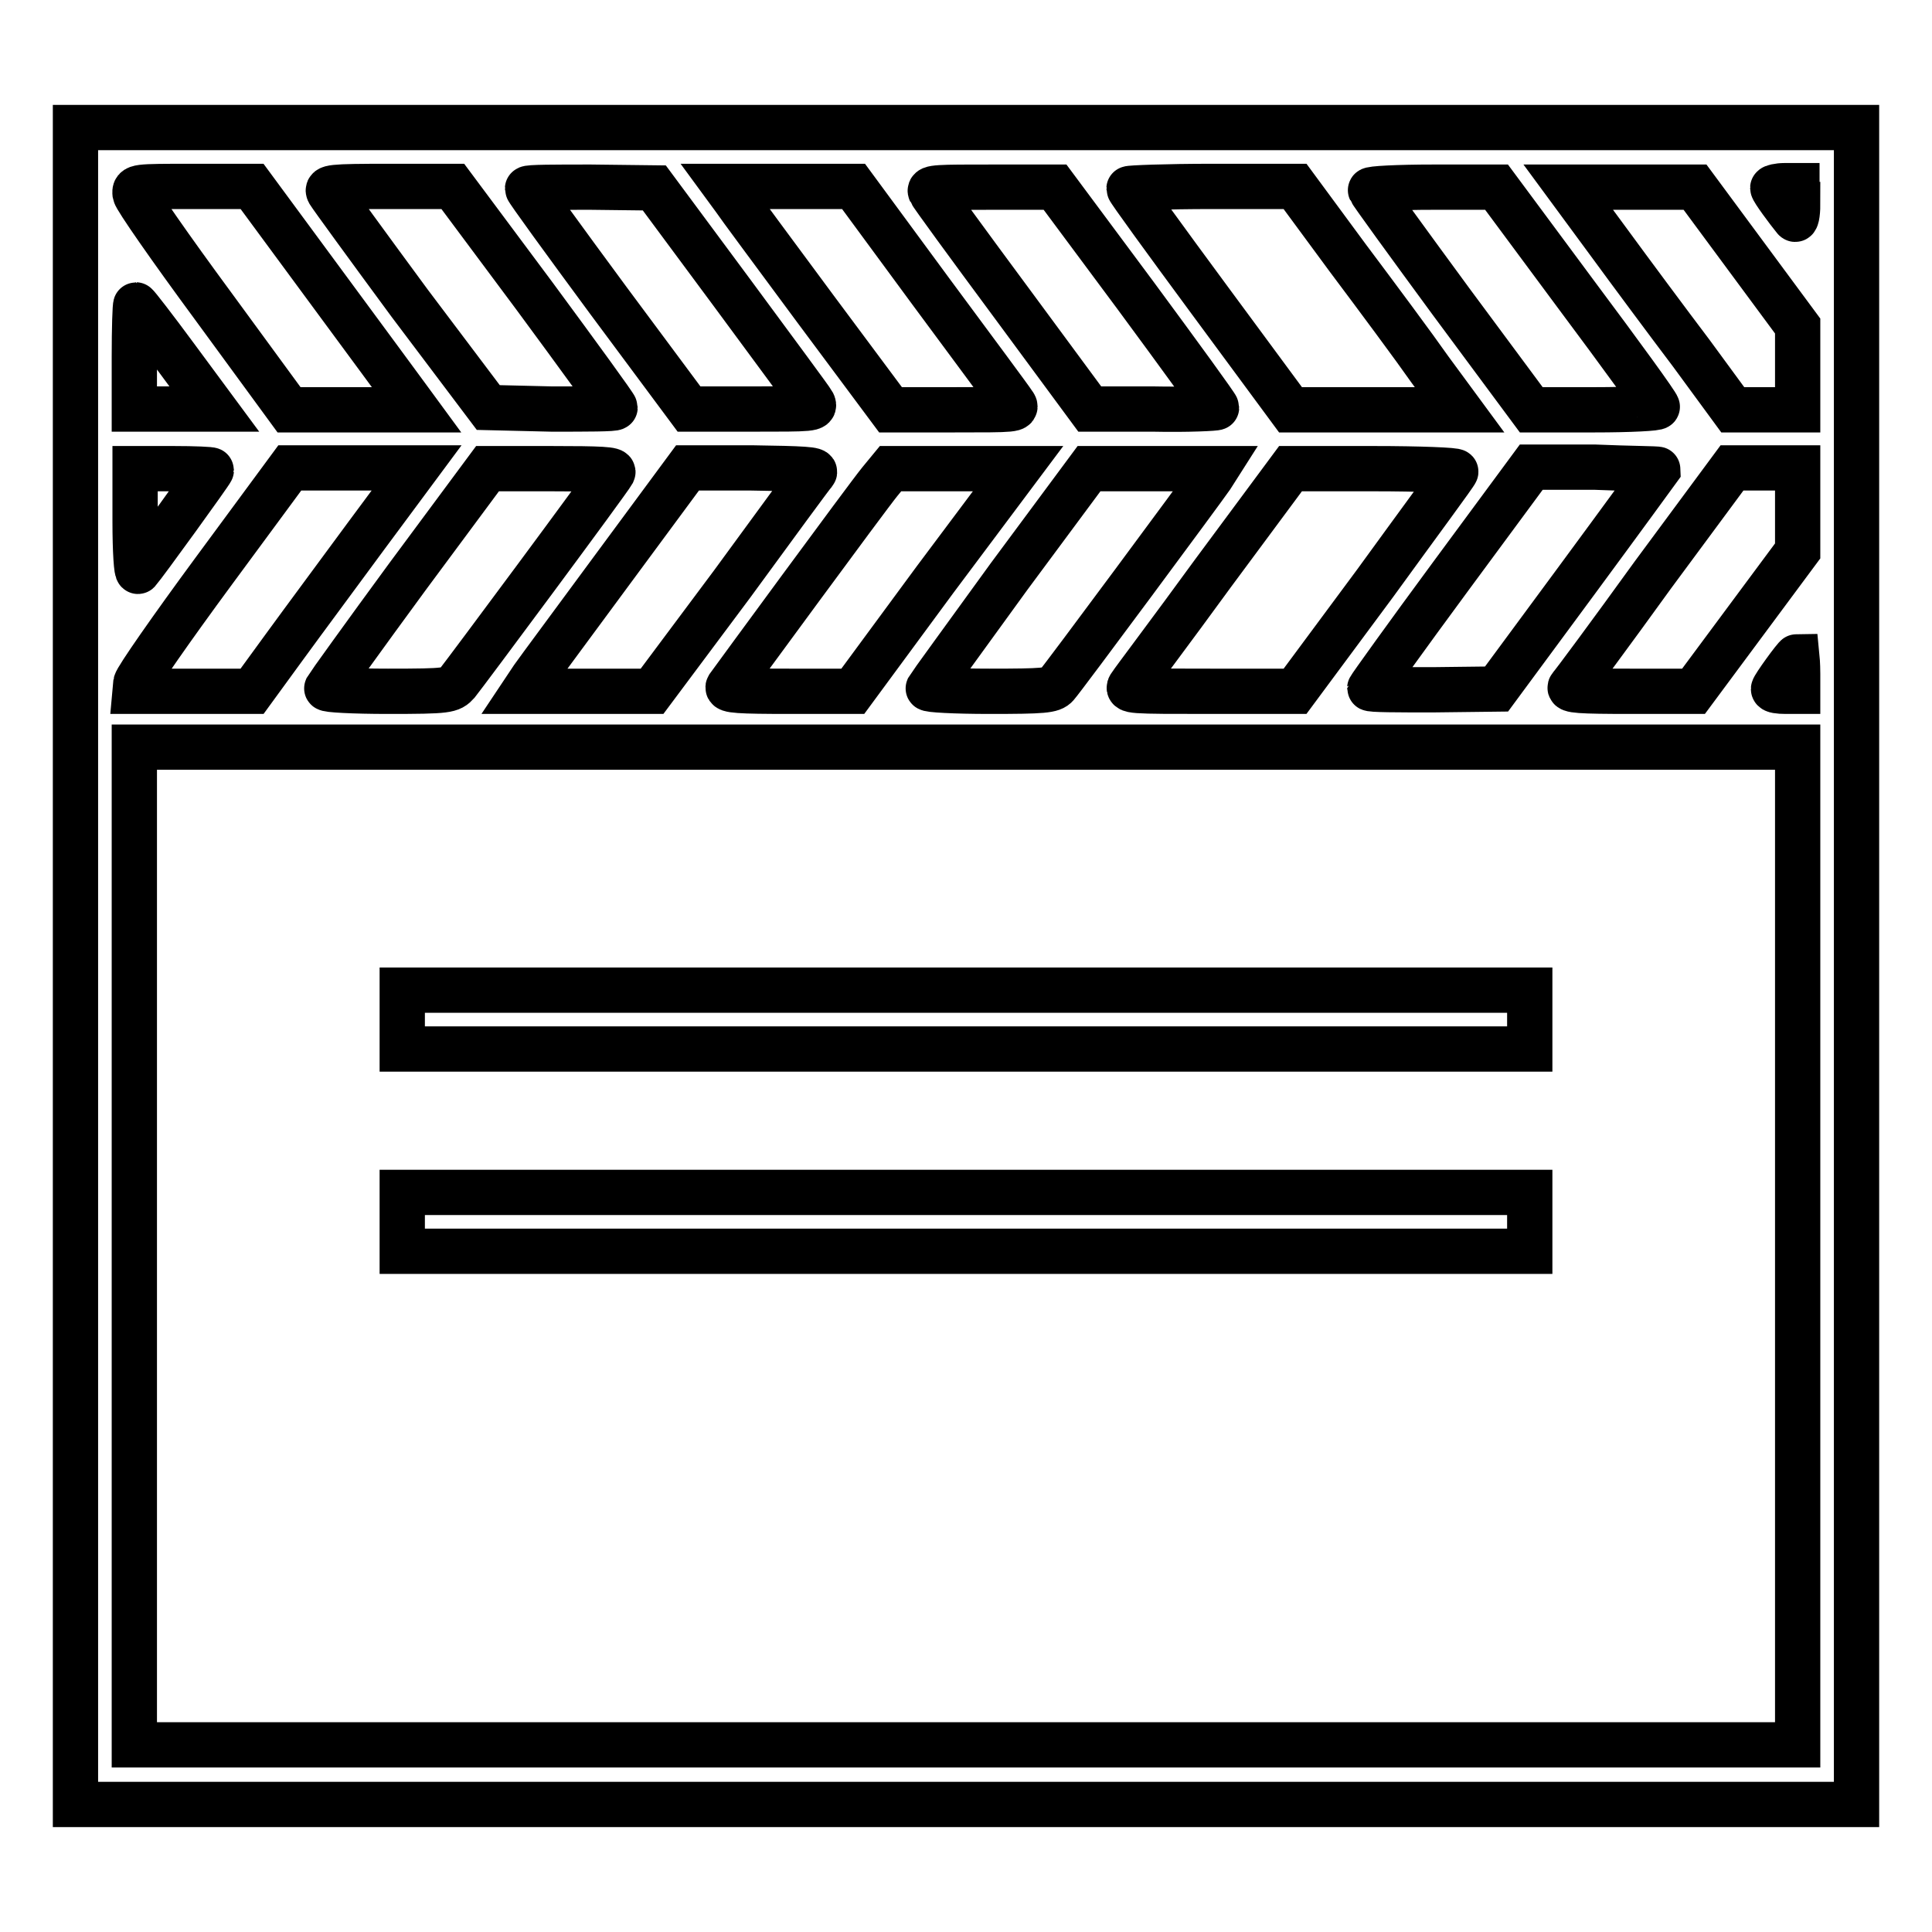
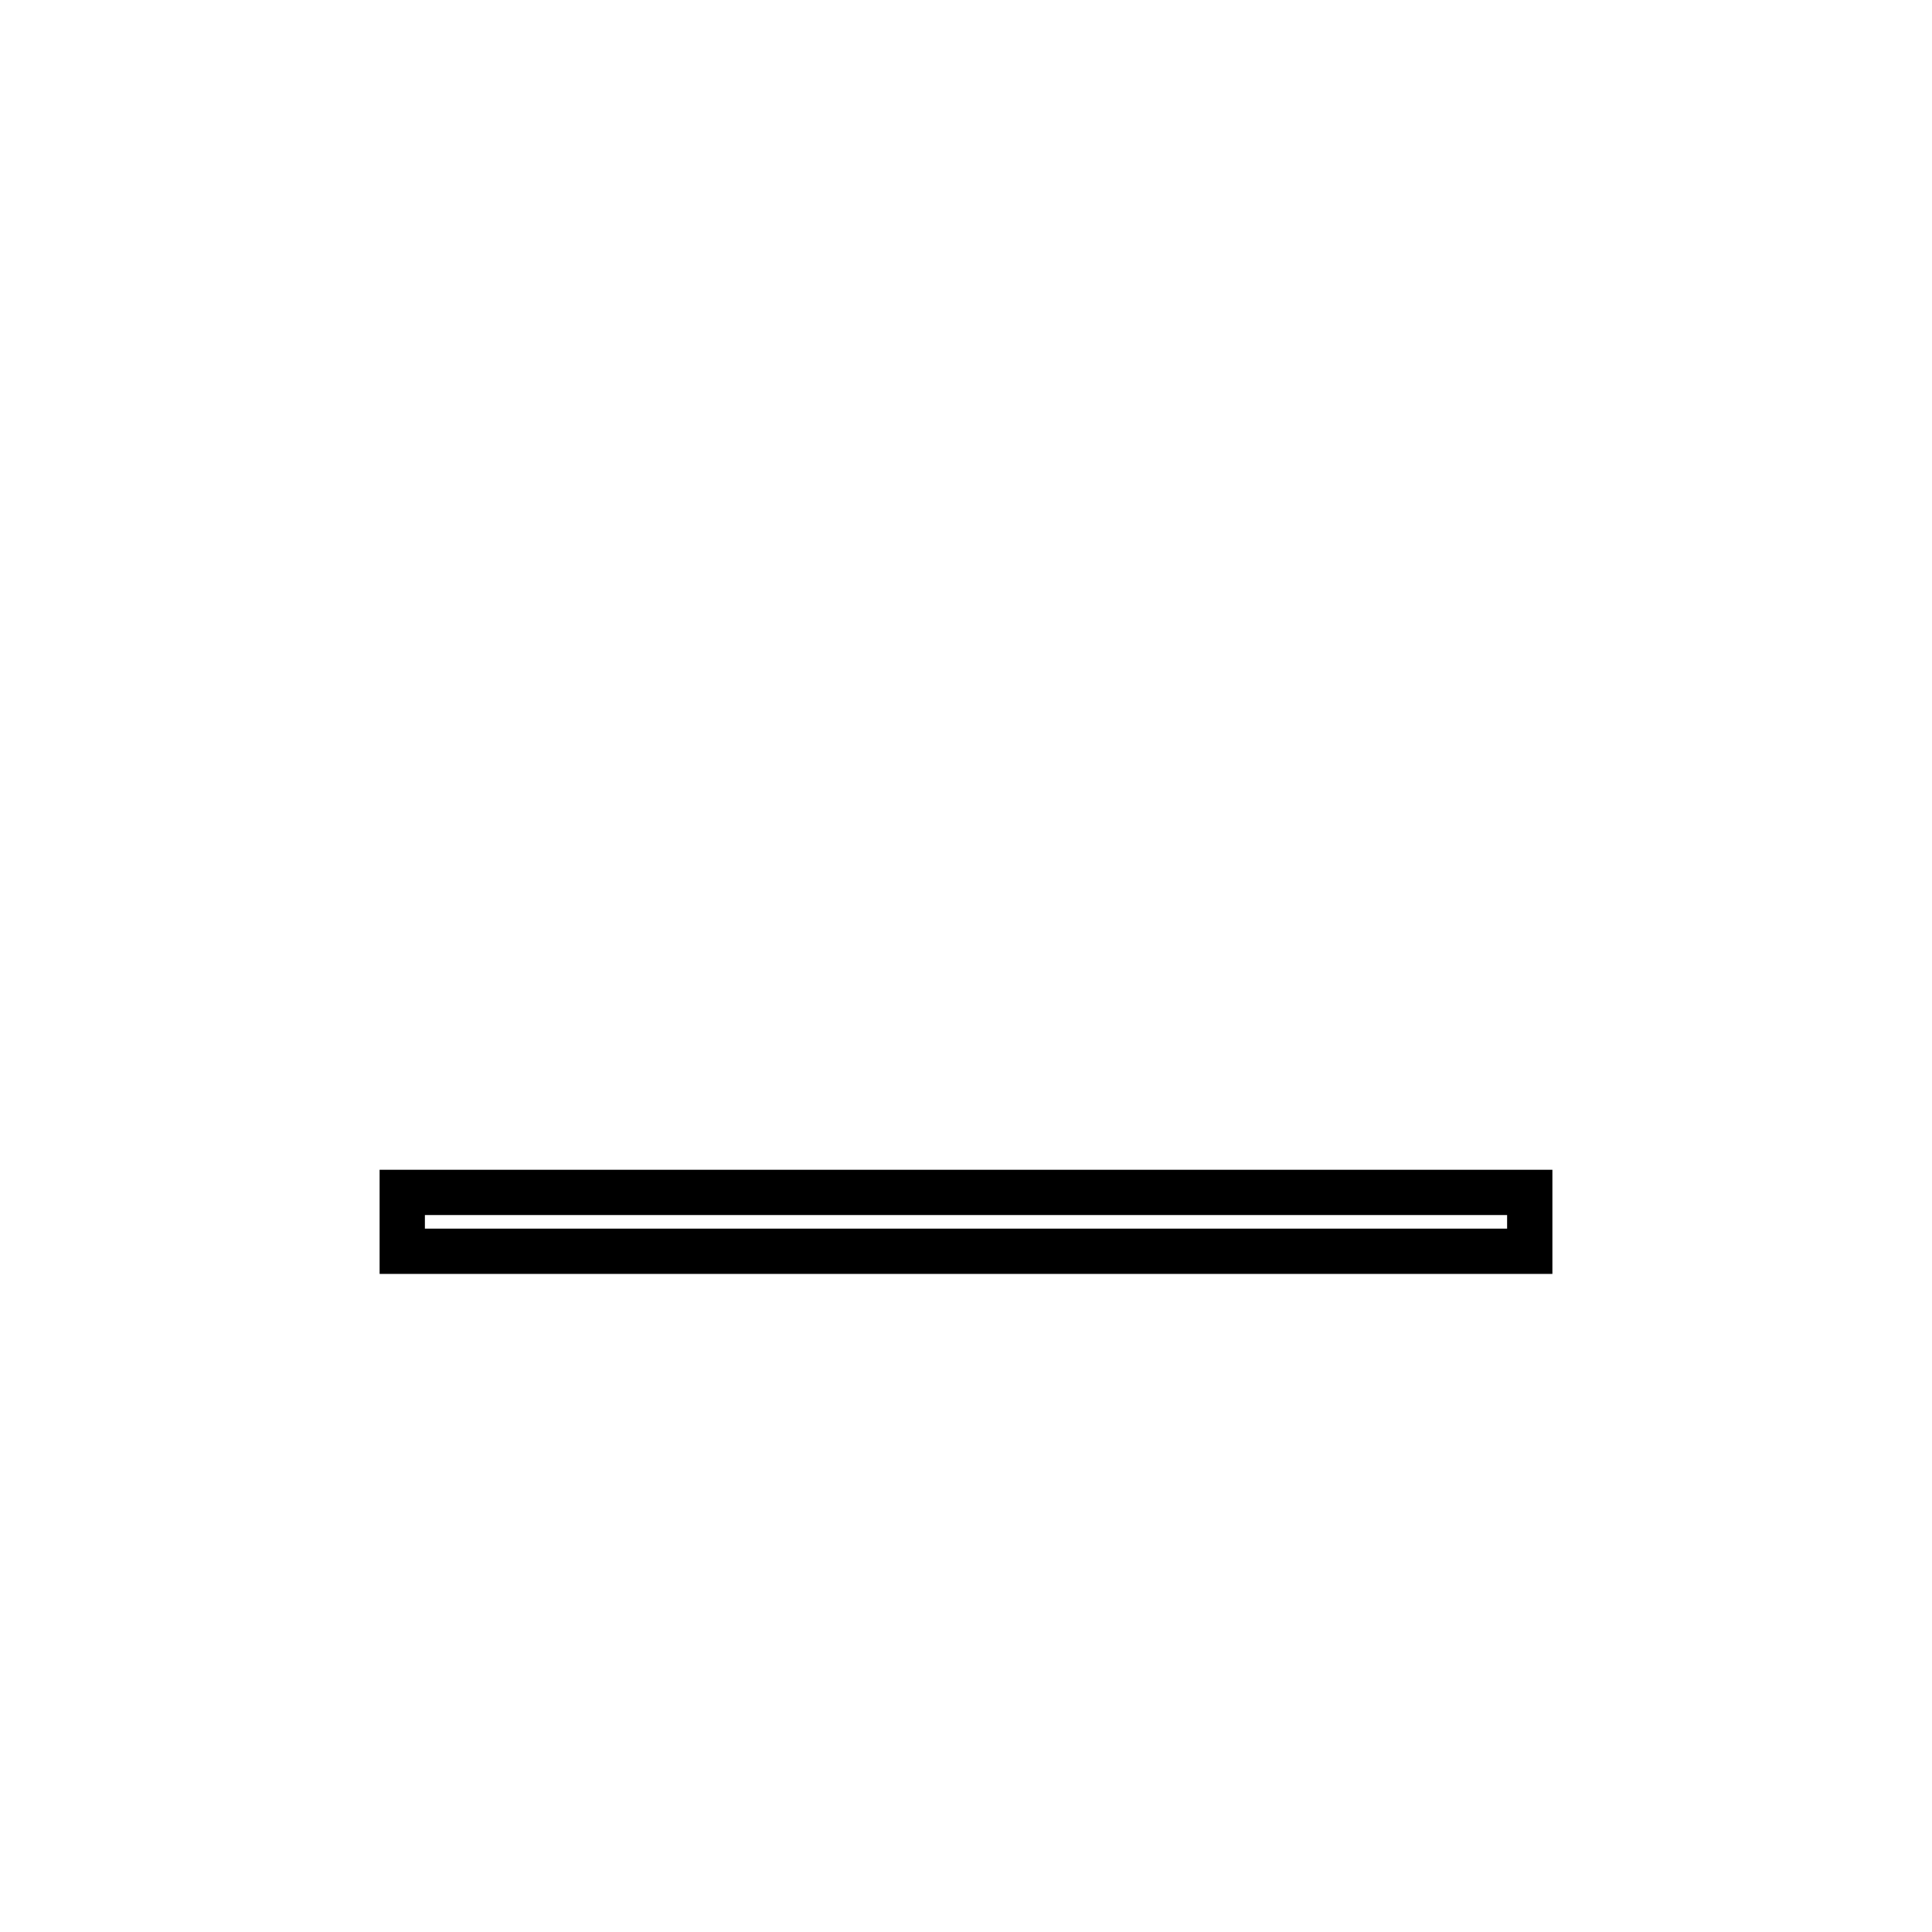
<svg xmlns="http://www.w3.org/2000/svg" version="1.1" x="0px" y="0px" viewBox="0 0 256 256" enable-background="new 0 0 256 256" xml:space="preserve">
  <g>
    <g>
      <g>
-         <path stroke-width="6" fill-opacity="0" stroke="#000000" d="M10,128v111.1h118h118V128V16.9H128H10V128z M43.2,38c5.4,7.3,10.3,14,10.9,14.8l1.1,1.5h-8.4l-8.5,0L28.2,40.5C22.6,32.9,18,26.3,17.9,25.7c-0.1-1,0-1,7.7-1h7.8L43.2,38z M70.8,39.2c5.9,8,10.7,14.6,10.7,14.8c0,0.2-3.8,0.2-8.4,0.2L64.7,54L54.3,40.2C48.7,32.6,43.9,26,43.6,25.5c-0.4-0.7,0.1-0.8,8-0.8H60L70.8,39.2z M97,38.8c5.6,7.6,10.5,14.2,10.7,14.6c0.4,0.8-0.1,0.8-8,0.8h-8.4L80.6,39.8c-5.9-8-10.7-14.6-10.7-14.8c0-0.2,3.8-0.2,8.4-0.2l8.4,0.1L97,38.8z M123.4,38.7c5.7,7.7,10.6,14.3,10.9,14.8c0.6,0.8,0.2,0.8-7.9,0.8H118L108.1,41c-5.4-7.3-10.3-13.9-10.9-14.8l-1.1-1.5h8.5h8.5L123.4,38.7z M150.5,39.2c5.9,8,10.7,14.6,10.7,14.8c0,0.1-3.8,0.3-8.4,0.2h-8.4L134,40.1c-5.7-7.7-10.6-14.4-10.7-14.7c-0.3-0.6,1.1-0.6,8.1-0.6h8.4L150.5,39.2z M178.6,34.2c3.9,5.2,8.8,11.8,10.9,14.8l3.9,5.3h-11.2h-11.2l-10.7-14.5c-5.9-8-10.7-14.6-10.7-14.8c0-0.1,4.9-0.3,11-0.3h11L178.6,34.2z M208.9,39.1c5.9,7.9,10.7,14.5,10.7,14.8c0.1,0.2-3.6,0.4-8.3,0.4l-8.4,0l-10.6-14.3c-5.8-7.9-10.6-14.5-10.7-14.8c-0.1-0.2,3.6-0.4,8.3-0.4l8.4,0L208.9,39.1z M231.4,34l6.8,9.2v5.6v5.5h-4.3h-4.3l-5.5-7.5c-3.1-4.1-8-10.7-11-14.8l-5.3-7.2h8.4l8.4,0L231.4,34z M238.2,27.1c0,1.3-0.2,2.2-0.4,1.9c-0.9-1.1-2.9-3.8-2.9-4.1c0-0.1,0.7-0.3,1.6-0.3h1.6V27.1z M23.3,47.3l5.1,6.9h-5.3h-5.3v-6.9c0-3.8,0.1-6.9,0.2-6.9C18.1,40.4,20.5,43.5,23.3,47.3z M28,62.3c0,0.2-8.9,12.5-9.7,13.4c-0.2,0.2-0.4-2.6-0.4-6.6v-7h5.1C25.7,62.1,28,62.2,28,62.3z M48.6,70.9c-3.6,4.9-8.5,11.5-10.9,14.8l-4.3,5.9h-7.8h-7.7l0.1-1.1c0.1-0.6,4.7-7.2,10.3-14.8l10.1-13.7h8.4h8.4L48.6,70.9z M81.2,62.6c-0.6,1.1-19.7,26.8-20.6,27.9c-0.9,1-1.2,1.1-9.2,1.1c-4.6,0-8.2-0.2-8.1-0.4c0.1-0.2,4.9-6.9,10.7-14.8l10.6-14.3l8.4,0C79.7,62.1,81.4,62.2,81.2,62.6z M107.9,62.6c-0.3,0.3-5.2,7-10.9,14.8L86.4,91.6h-8.5h-8.5l1.2-1.8c0.7-1,5.6-7.6,10.9-14.8l9.6-13h8.5C106.5,62.1,108.2,62.2,107.9,62.6z M123.9,76.8L113,91.6h-8.4c-6.6,0-8.4-0.1-8.1-0.6c0.5-0.7,18.3-25,20.1-27.2l1.4-1.7h8.4h8.5L123.9,76.8z M160.5,63.2c-1.1,1.6-19.6,26.6-20.5,27.6c-0.6,0.7-1.7,0.8-8.9,0.8c-4.6,0-8.2-0.2-8.1-0.4c0.1-0.2,4.9-6.8,10.7-14.8l10.6-14.3h8.5h8.4L160.5,63.2z M192.9,62.5c0,0.2-4.9,6.8-10.7,14.8l-10.6,14.3h-11.2c-10.7,0-11.2,0-10.6-0.8c0.3-0.5,5.3-7.1,10.9-14.8L171,62.1H182C188.1,62.1,193,62.3,192.9,62.5z M219.7,62.2c0,0-4.8,6.6-10.7,14.6l-10.7,14.5l-8.4,0.1c-4.6,0-8.4,0-8.4-0.2c0-0.1,4.8-6.8,10.7-14.8l10.7-14.5h8.4C215.9,62.1,219.7,62.1,219.7,62.2z M238.2,67.6V73l-6.9,9.3l-6.9,9.3H216c-6.6,0-8.3-0.1-7.9-0.6c0.3-0.3,5.2-6.9,10.9-14.8l10.5-14.2h4.4h4.3V67.6z M238.2,89.3v2.3h-1.6c-0.9,0-1.6-0.1-1.6-0.3c0-0.3,2.9-4.3,3.1-4.3C238.1,87,238.2,88,238.2,89.3z M238.2,165.1v66.1H128H17.8v-66.1V99H128h110.2V165.1z" />
-         <path stroke-width="6" fill-opacity="0" stroke="#000000" d="M53.3,135.1v3.9H128h74.7v-3.9v-3.9H128H53.3V135.1z" />
-         <path stroke-width="6" fill-opacity="0" stroke="#000000" d="M53.3,161.9v3.9H128h74.7v-3.9V158H128H53.3V161.9z" />
+         <path stroke-width="6" fill-opacity="0" stroke="#000000" d="M53.3,161.9v3.9H128h74.7V158H128H53.3V161.9z" />
      </g>
    </g>
  </g>
</svg>